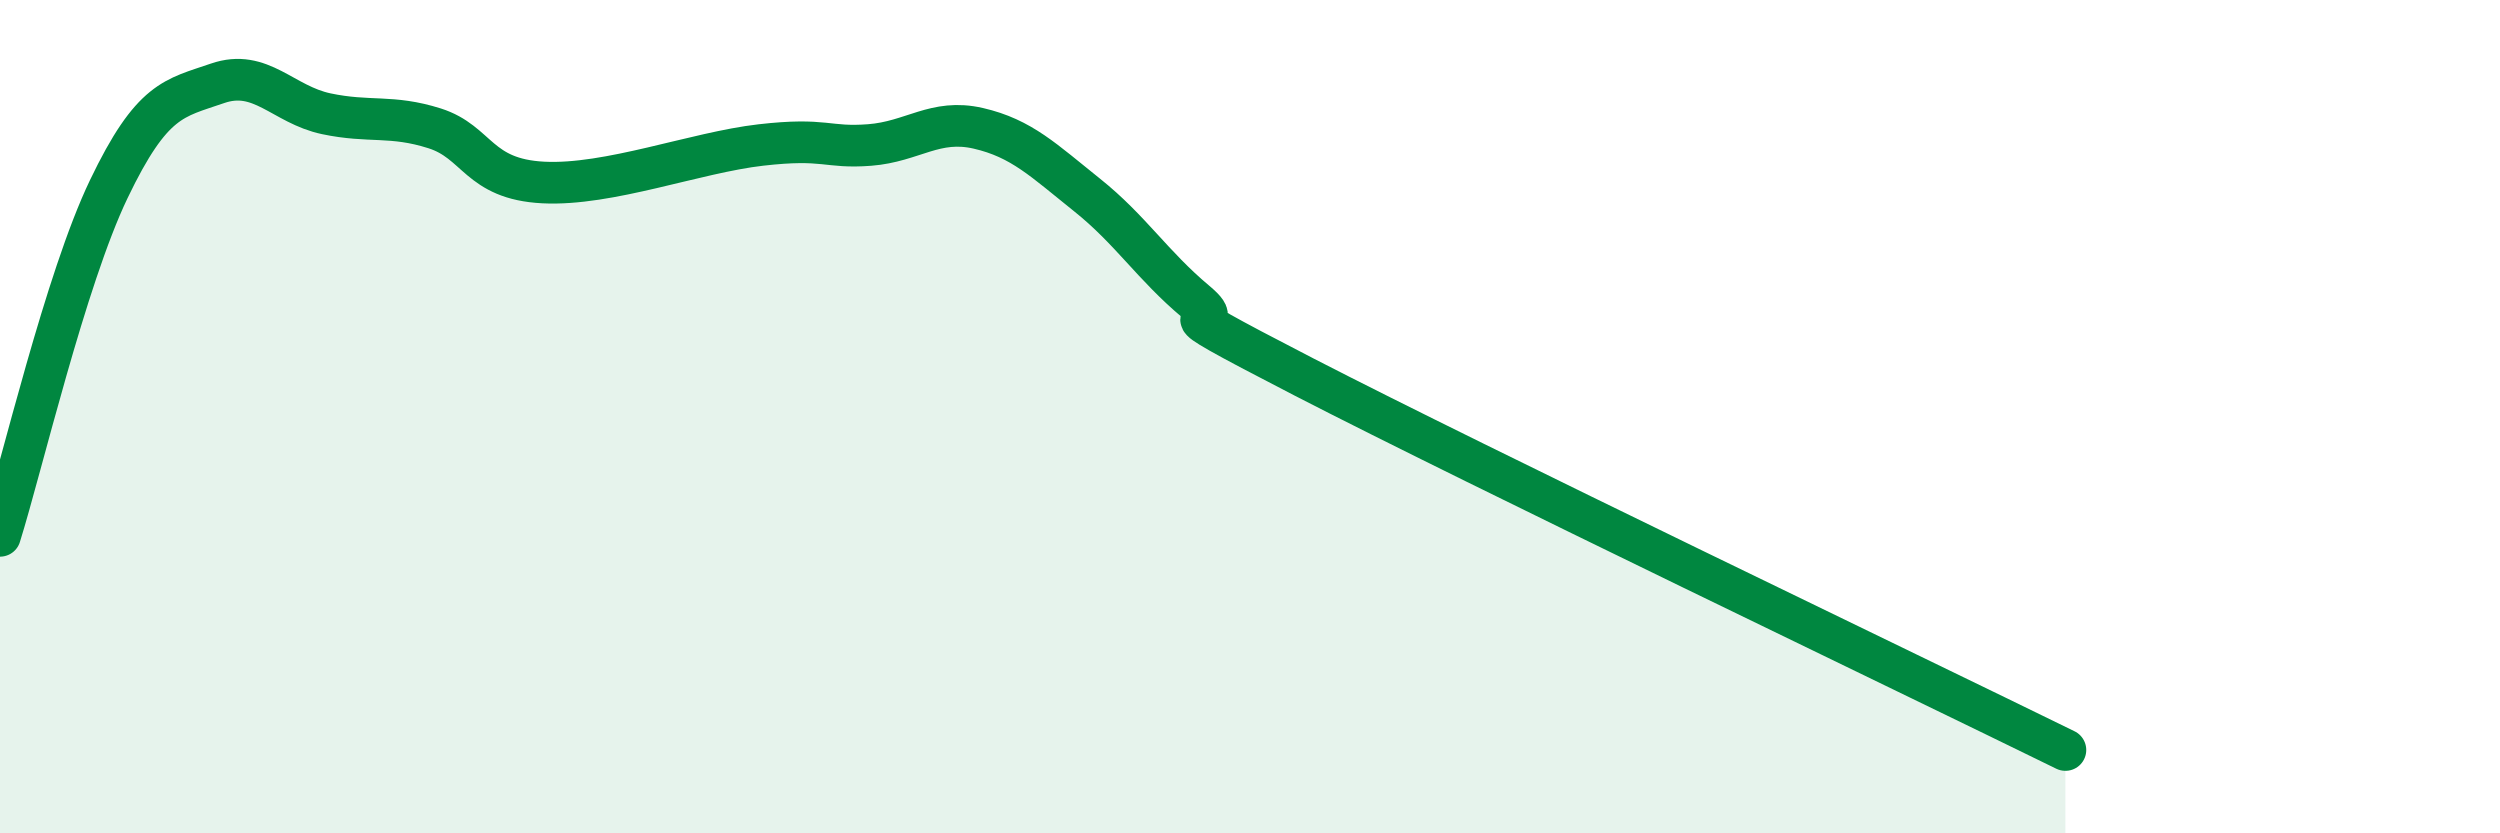
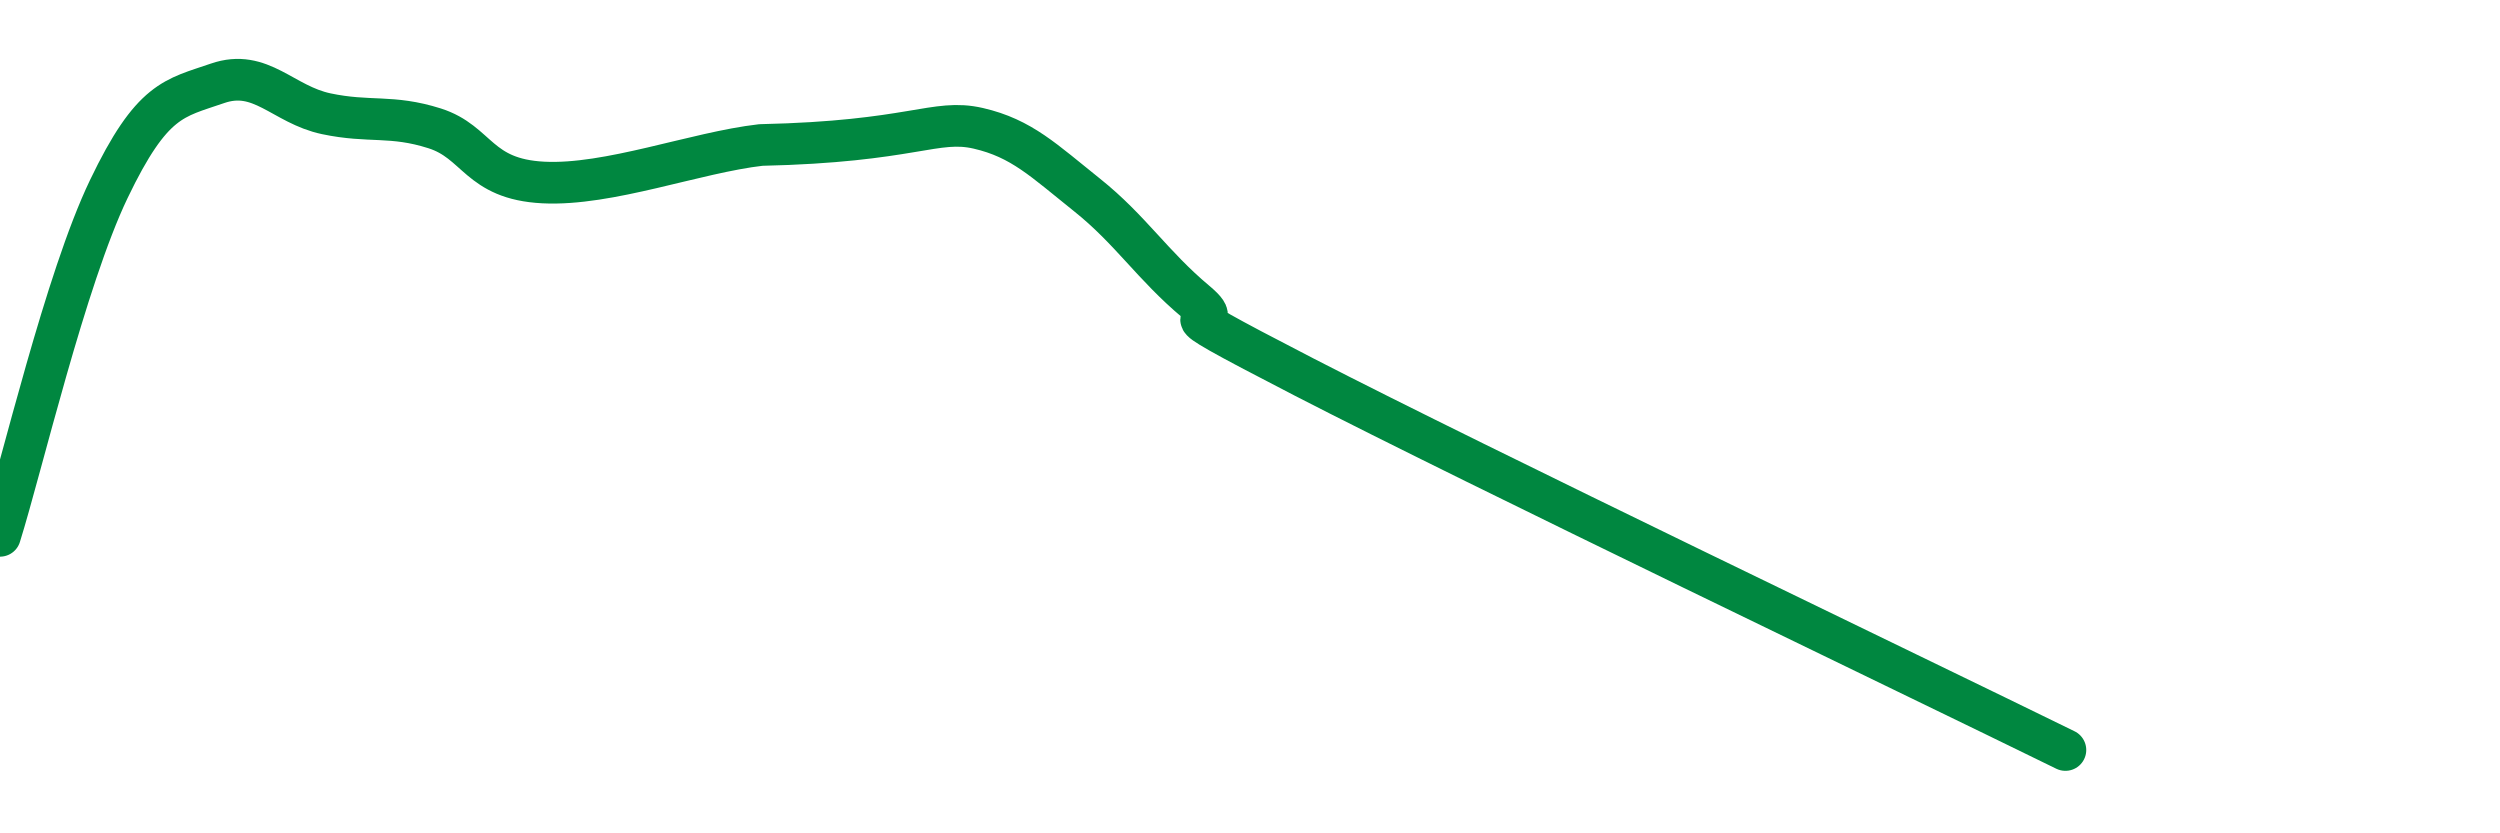
<svg xmlns="http://www.w3.org/2000/svg" width="60" height="20" viewBox="0 0 60 20">
-   <path d="M 0,12.86 C 0.52,11.2 1.57,6.71 2.61,4.54 C 3.65,2.37 4.18,2.36 5.22,2 C 6.26,1.64 6.79,2.51 7.83,2.73 C 8.87,2.95 9.39,2.75 10.43,3.08 C 11.47,3.41 11.47,4.3 13.04,4.38 C 14.61,4.46 16.69,3.66 18.26,3.48 C 19.83,3.3 19.83,3.56 20.87,3.48 C 21.91,3.4 22.44,2.84 23.48,3.08 C 24.52,3.32 25.05,3.85 26.09,4.68 C 27.13,5.51 27.66,6.37 28.7,7.24 C 29.74,8.11 27.13,6.9 31.3,9.05 C 35.47,11.2 45.92,16.21 49.57,18L49.57 20L0 20Z" fill="#008740" opacity="0.1" stroke-linecap="round" stroke-linejoin="round" />
-   <path d="M 0,12.86 C 0.52,11.2 1.57,6.71 2.61,4.54 C 3.65,2.37 4.18,2.36 5.22,2 C 6.26,1.64 6.79,2.51 7.83,2.73 C 8.87,2.95 9.39,2.75 10.43,3.08 C 11.47,3.41 11.47,4.3 13.04,4.38 C 14.61,4.46 16.69,3.66 18.26,3.48 C 19.83,3.3 19.83,3.56 20.87,3.48 C 21.91,3.4 22.44,2.84 23.48,3.08 C 24.52,3.32 25.05,3.85 26.09,4.68 C 27.13,5.51 27.66,6.37 28.7,7.24 C 29.74,8.11 27.13,6.9 31.3,9.05 C 35.47,11.2 45.92,16.21 49.57,18" stroke="#008740" stroke-width="1" fill="none" stroke-linecap="round" stroke-linejoin="round" />
+   <path d="M 0,12.86 C 0.52,11.2 1.57,6.71 2.61,4.54 C 3.65,2.37 4.18,2.36 5.22,2 C 6.26,1.64 6.79,2.51 7.83,2.73 C 8.87,2.95 9.39,2.75 10.43,3.08 C 11.47,3.41 11.47,4.3 13.04,4.38 C 14.61,4.46 16.69,3.66 18.26,3.48 C 21.91,3.4 22.44,2.84 23.48,3.08 C 24.52,3.32 25.05,3.85 26.09,4.68 C 27.13,5.51 27.66,6.37 28.7,7.24 C 29.74,8.11 27.13,6.9 31.3,9.05 C 35.47,11.2 45.92,16.21 49.57,18" stroke="#008740" stroke-width="1" fill="none" stroke-linecap="round" stroke-linejoin="round" />
</svg>